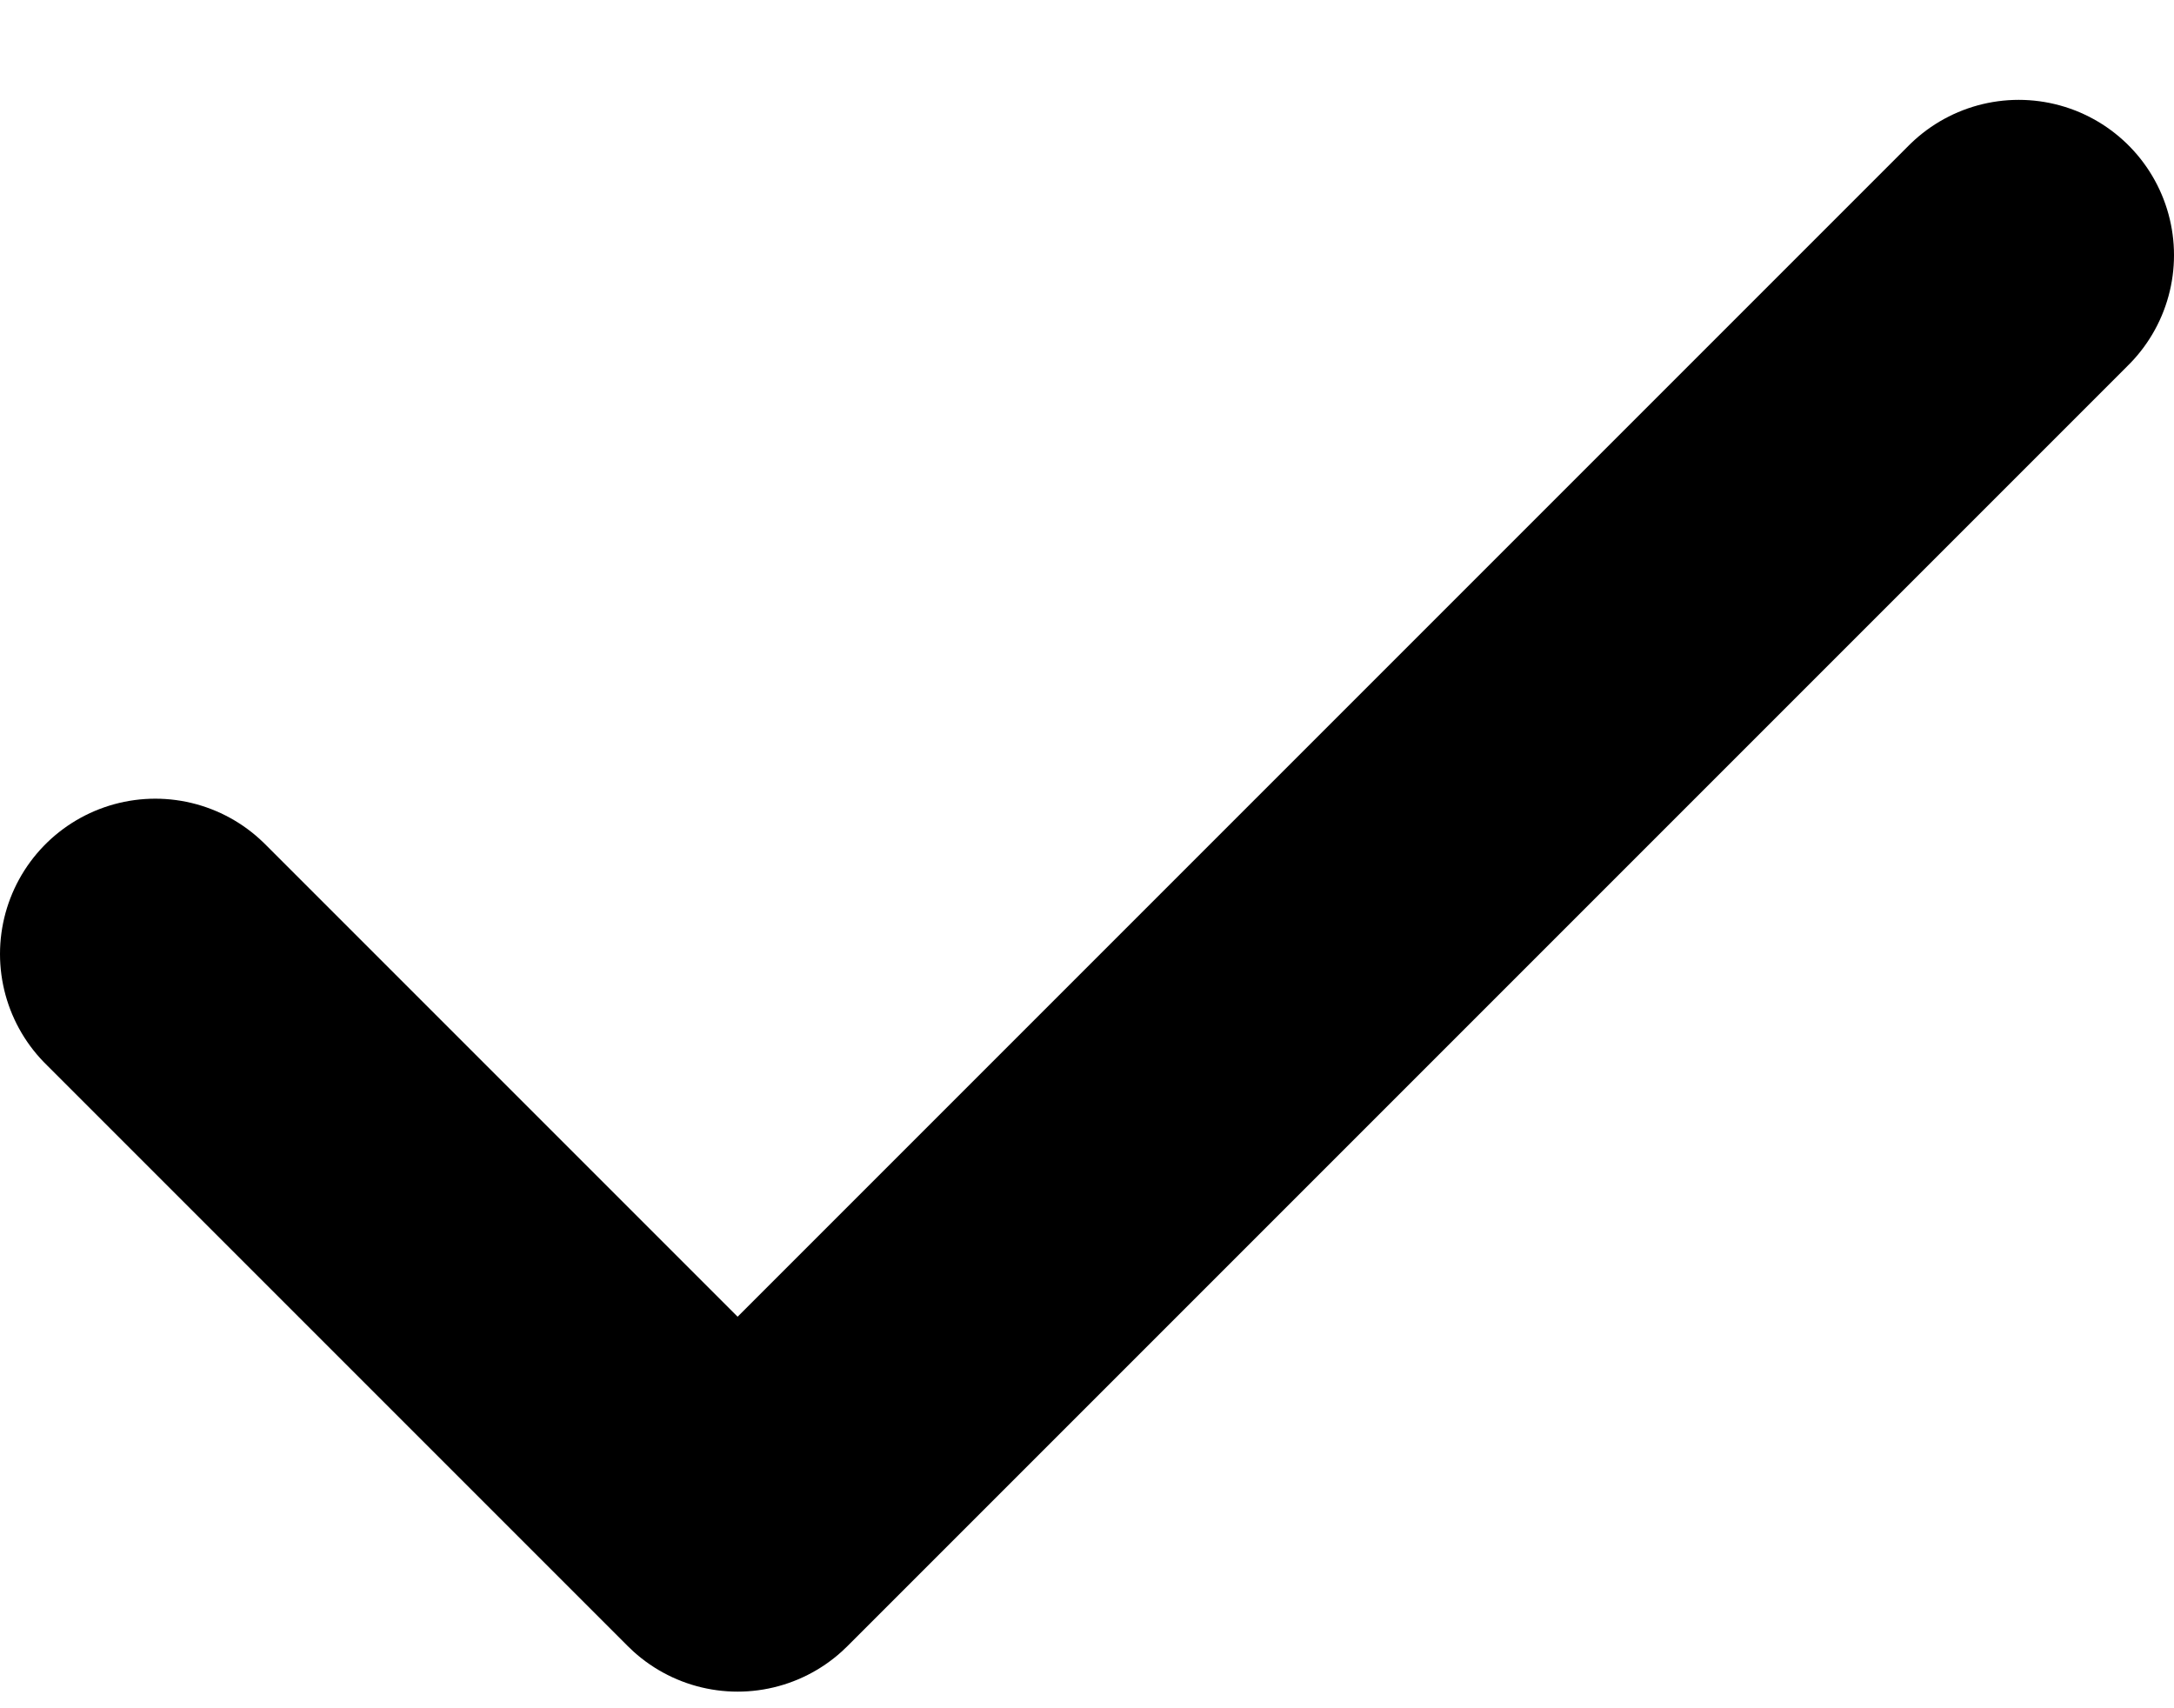
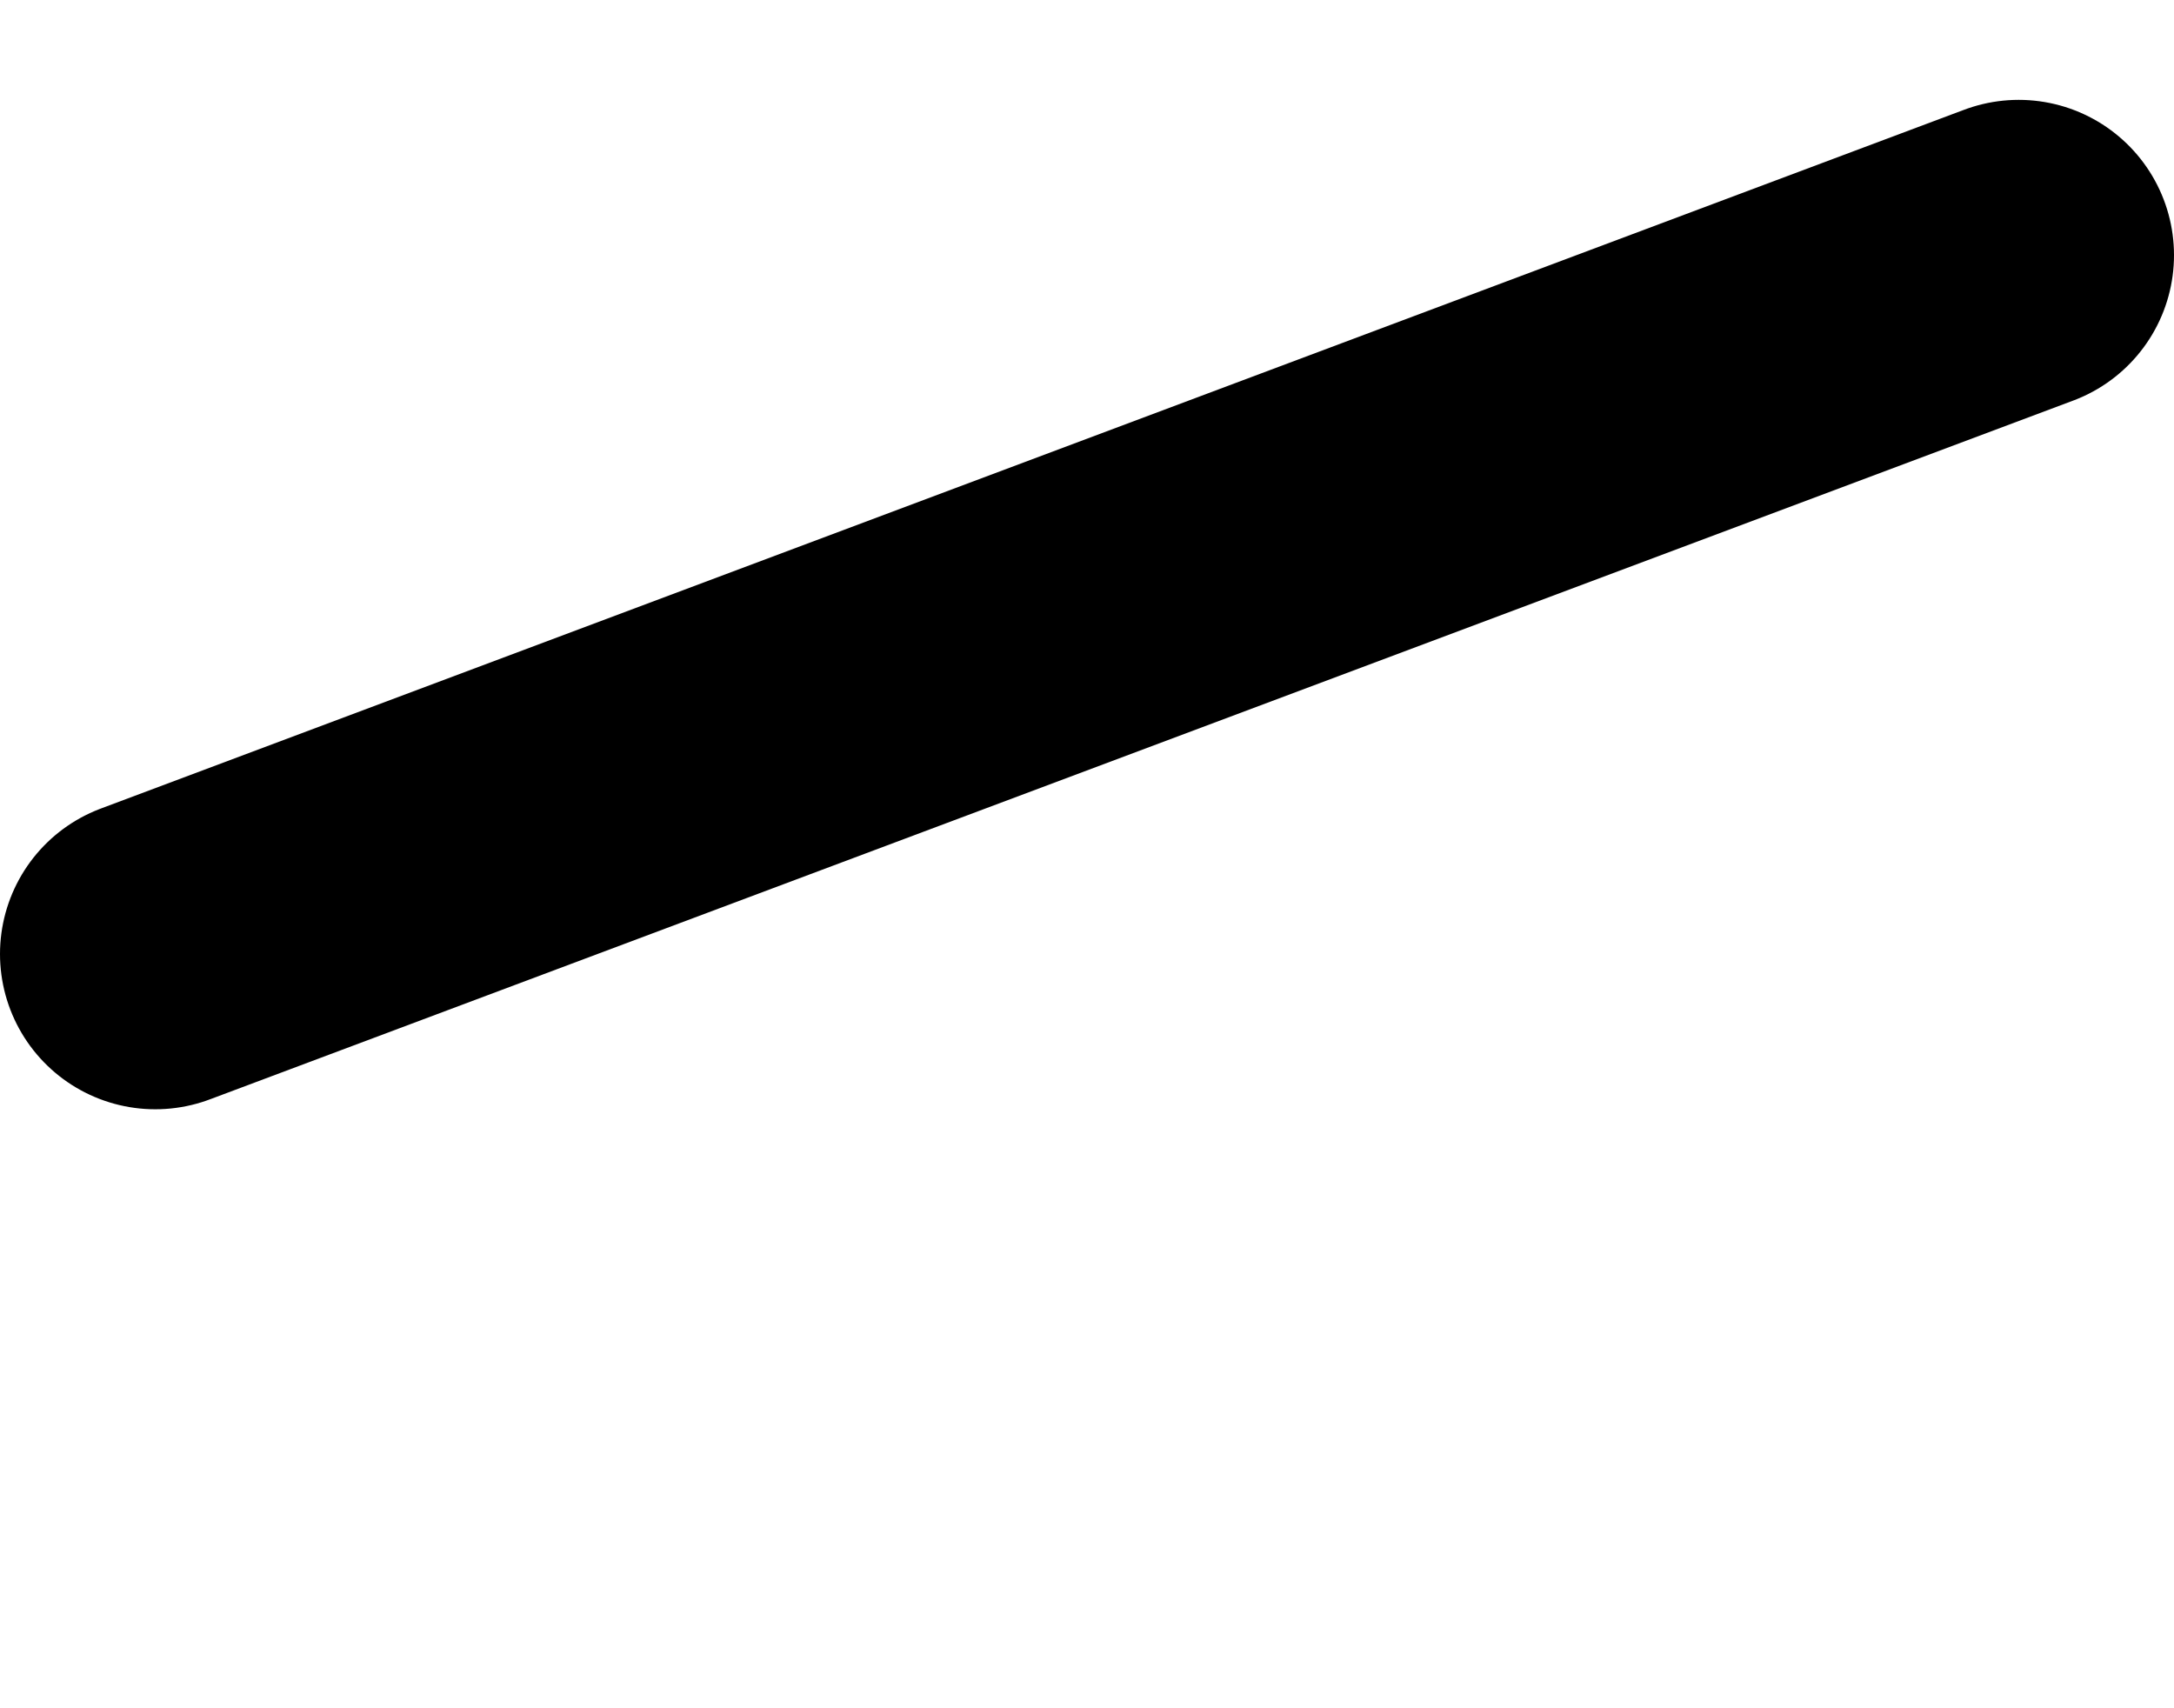
<svg xmlns="http://www.w3.org/2000/svg" width="14" height="11" viewBox="0 0 14 11" fill="none">
-   <path d="M13 1.643L4.75 9.893L1 6.143" stroke="#ED1C24" style="stroke:#ED1C24;stroke:color(display-p3 0.929 0.11 0.141);stroke-opacity:1;" stroke-width="2" stroke-linecap="round" stroke-linejoin="round" />
+   <path d="M13 1.643L1 6.143" stroke="#ED1C24" style="stroke:#ED1C24;stroke:color(display-p3 0.929 0.11 0.141);stroke-opacity:1;" stroke-width="2" stroke-linecap="round" stroke-linejoin="round" />
</svg>